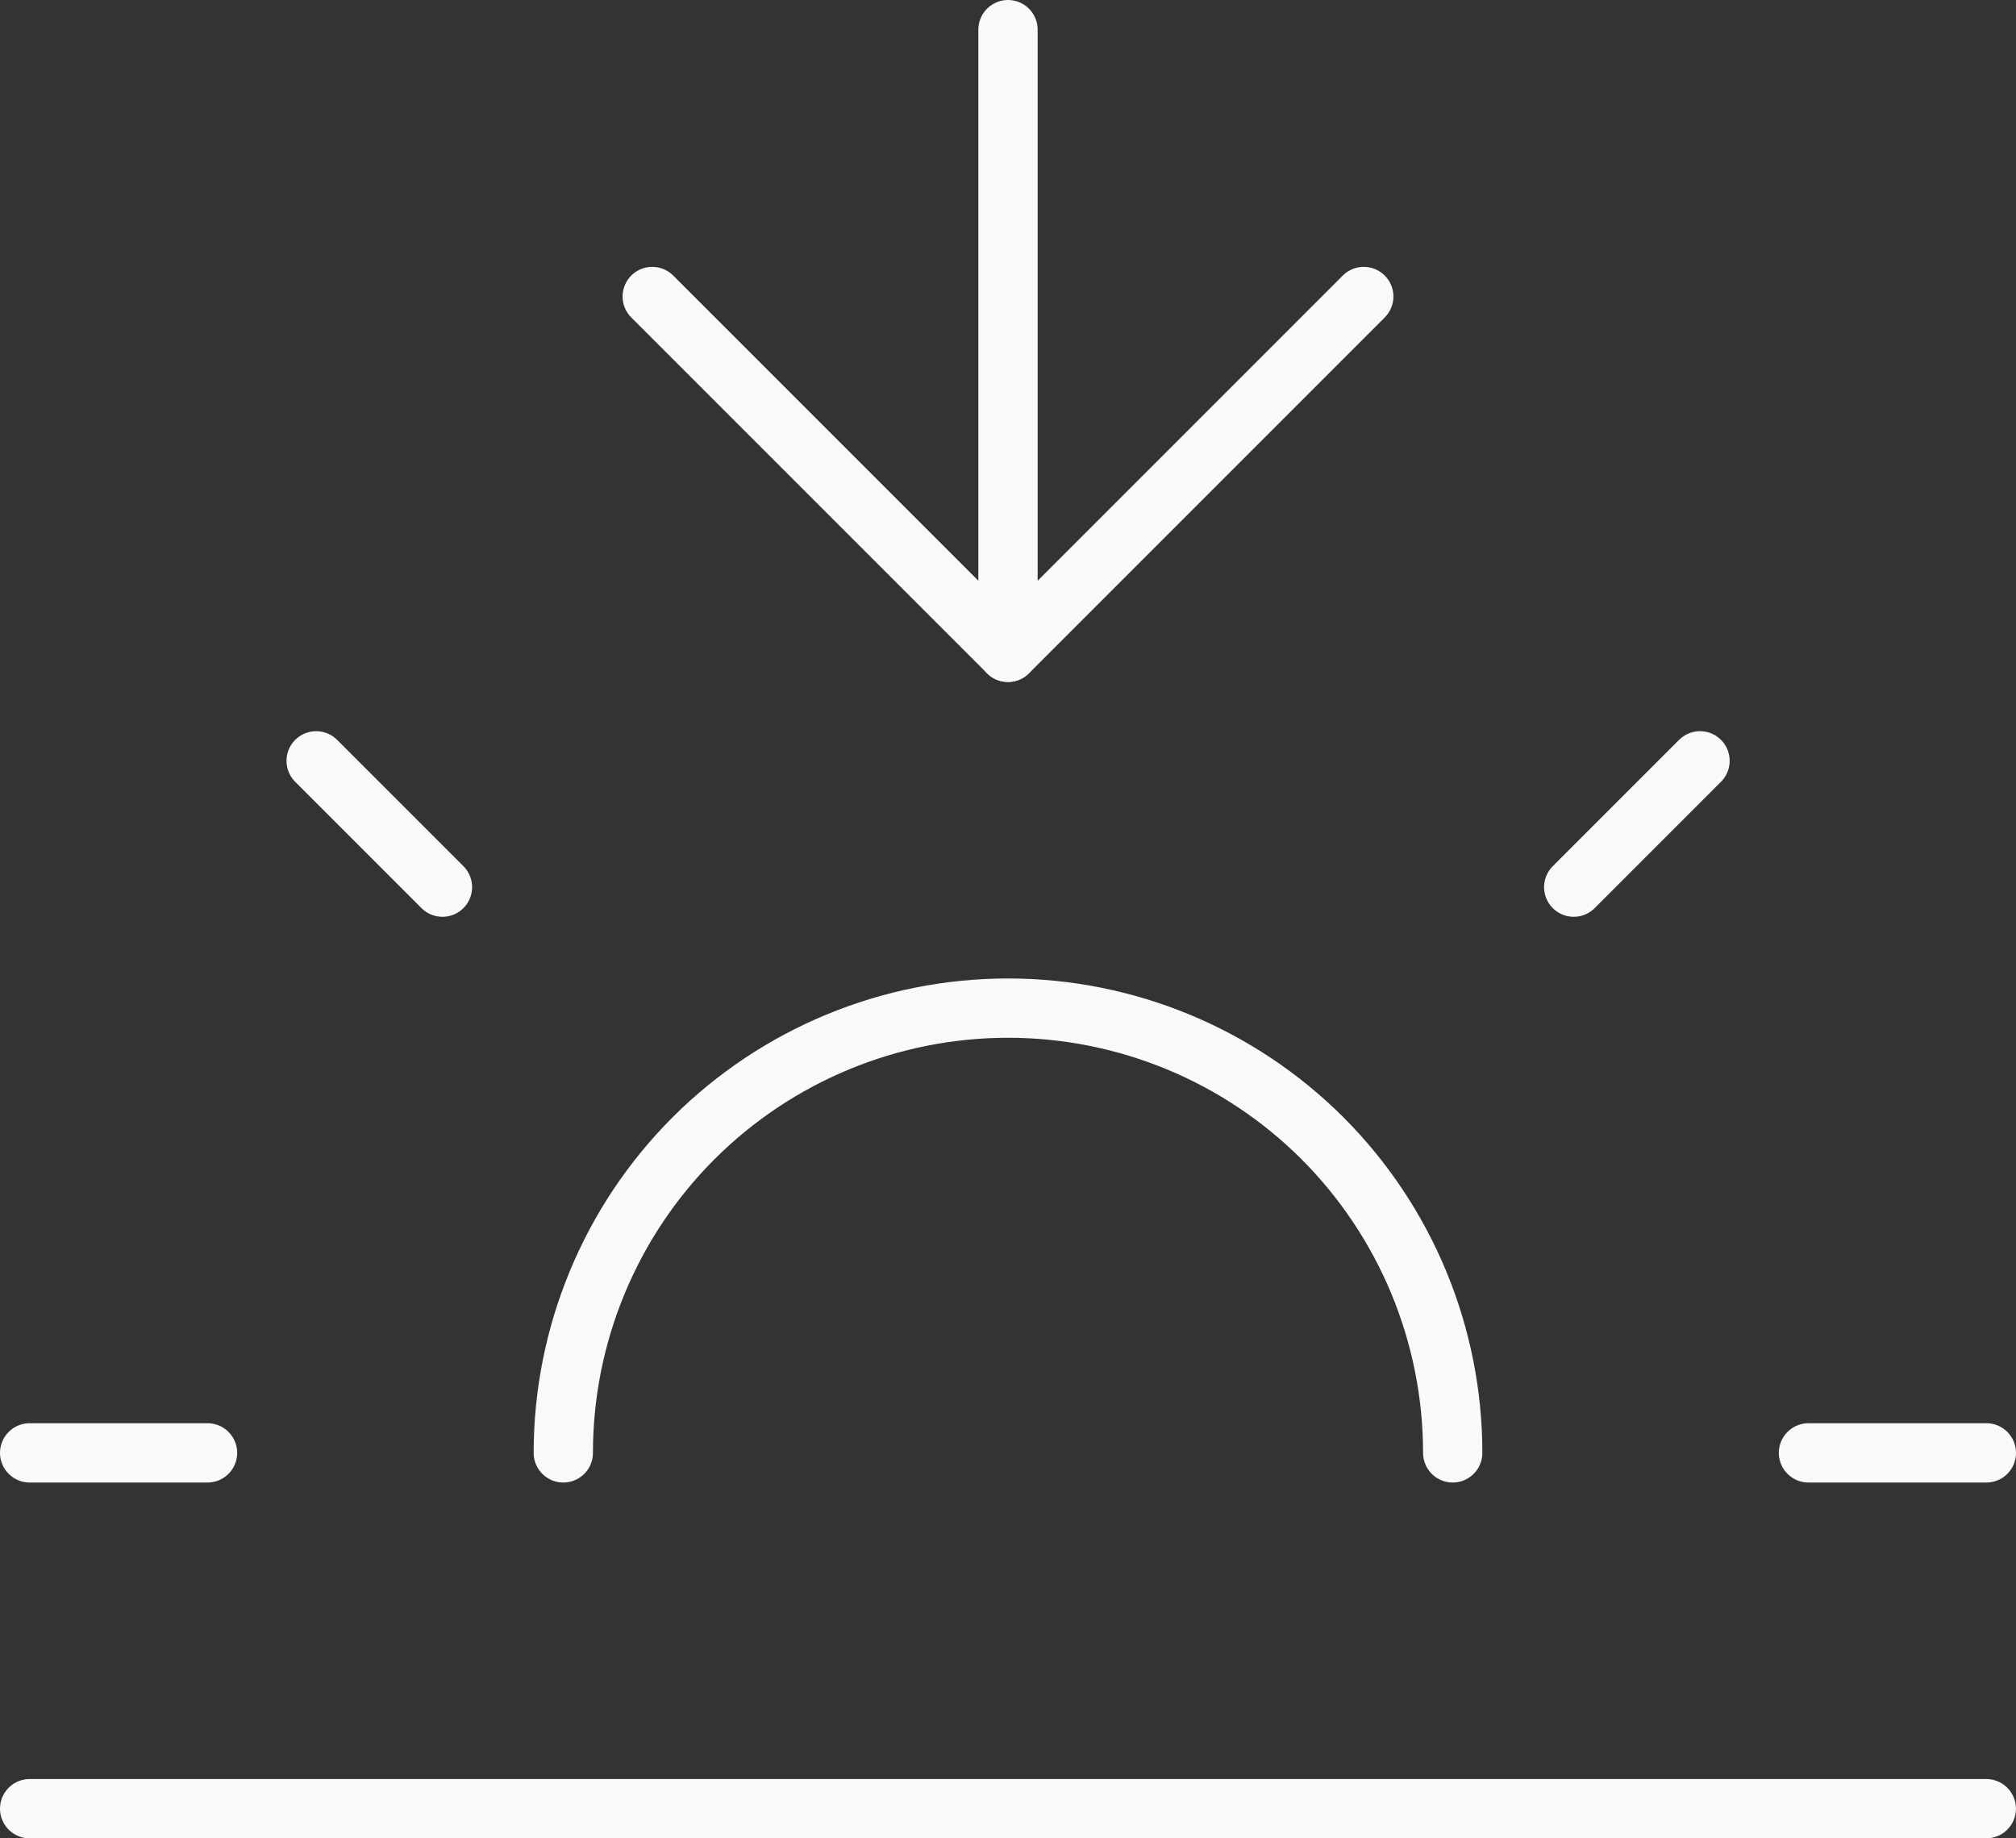
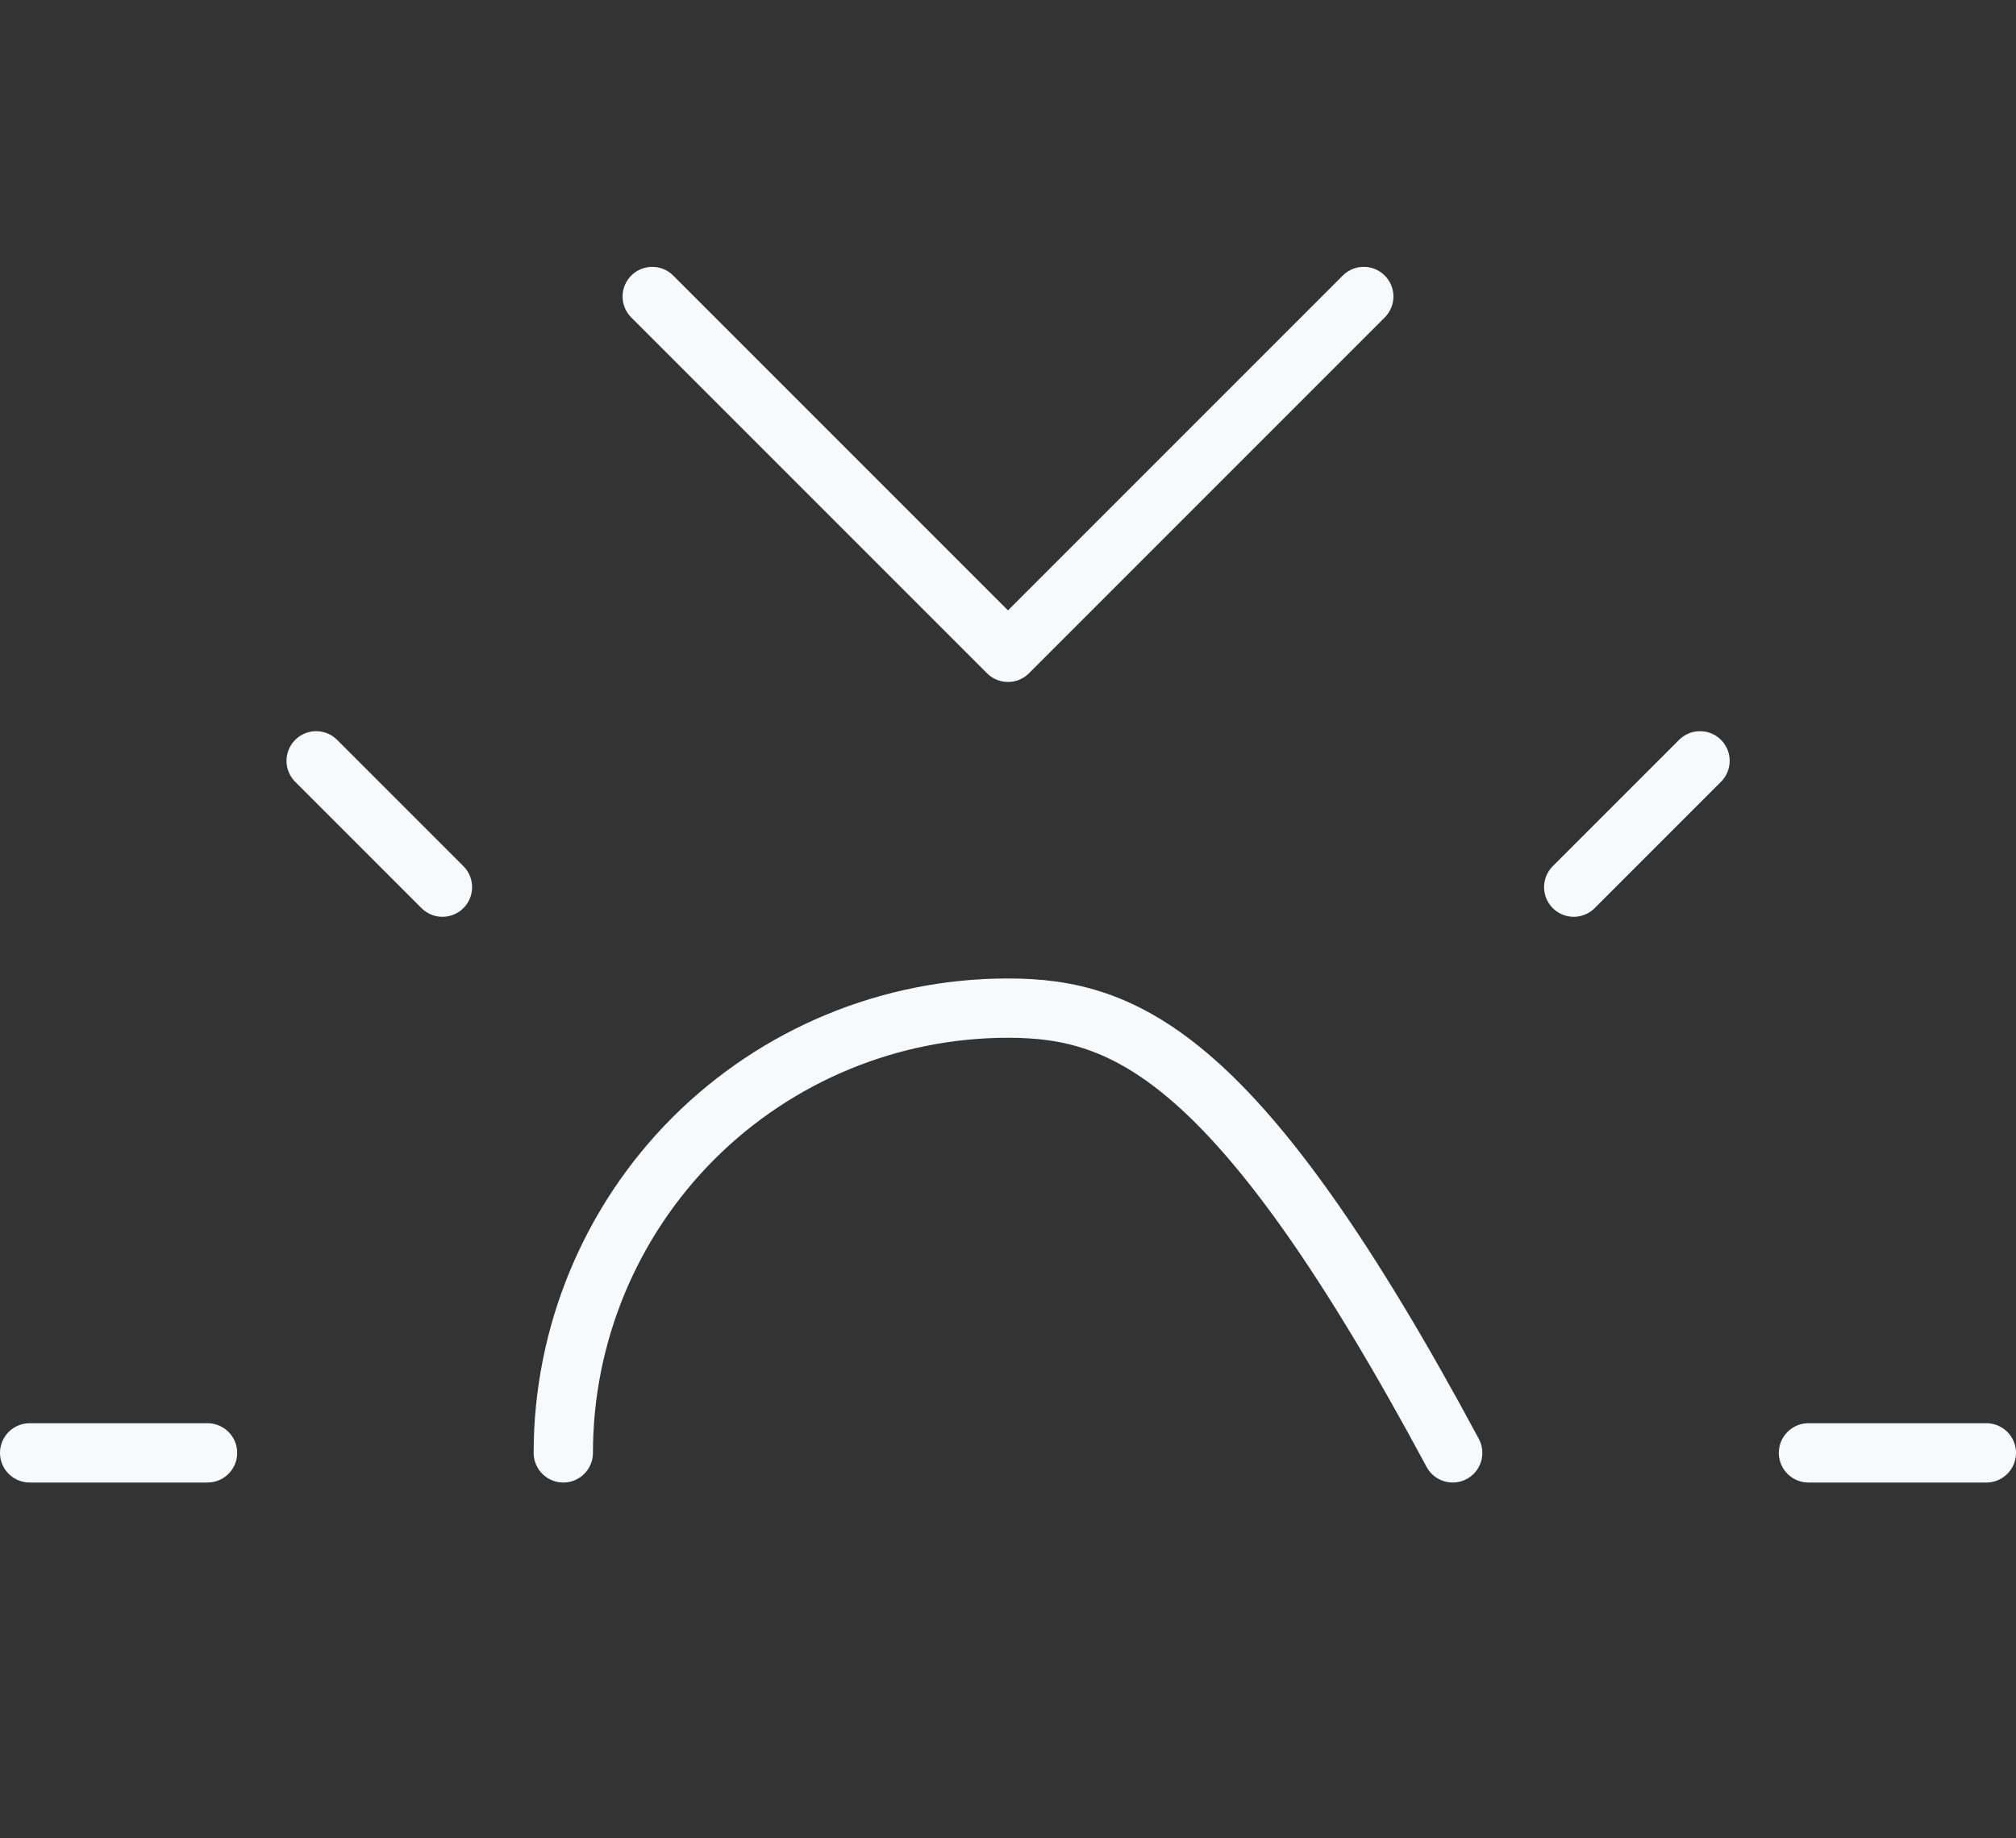
<svg xmlns="http://www.w3.org/2000/svg" width="34" height="31" viewBox="0 0 34 31" fill="none">
  <rect x="0" y="0" width="34" height="31" fill="#333333" stroke="none" />
-   <path d="M24.5 24.5C24.5 22.51 23.709 20.602 22.304 19.195C20.897 17.79 18.989 17 17 17C15.011 17 13.103 17.79 11.696 19.195C10.29 20.602 9.5 22.51 9.5 24.5" stroke="#F7F9FA" stroke-linecap="round" stroke-linejoin="round" />
-   <path d="M17 11V0.5" stroke="#F7F9FA" stroke-linecap="round" stroke-linejoin="round" />
+   <path d="M24.5 24.5C20.897 17.79 18.989 17 17 17C15.011 17 13.103 17.79 11.696 19.195C10.29 20.602 9.5 22.51 9.5 24.5" stroke="#F7F9FA" stroke-linecap="round" stroke-linejoin="round" />
  <path d="M5.332 12.83L7.462 14.96" stroke="#F7F9FA" stroke-linecap="round" stroke-linejoin="round" />
  <path d="M0.5 24.5H3.5" stroke="#F7F9FA" stroke-linecap="round" stroke-linejoin="round" />
  <path d="M30.5 24.5H33.5" stroke="#F7F9FA" stroke-linecap="round" stroke-linejoin="round" />
  <path d="M26.541 14.96L28.671 12.83" stroke="#F7F9FA" stroke-linecap="round" stroke-linejoin="round" />
-   <path d="M33.499 30.5H0.5" stroke="#F7F9FA" stroke-linecap="round" stroke-linejoin="round" />
  <path d="M23 5L17 11L11 5" stroke="#F7F9FA" stroke-linecap="round" stroke-linejoin="round" />
</svg>